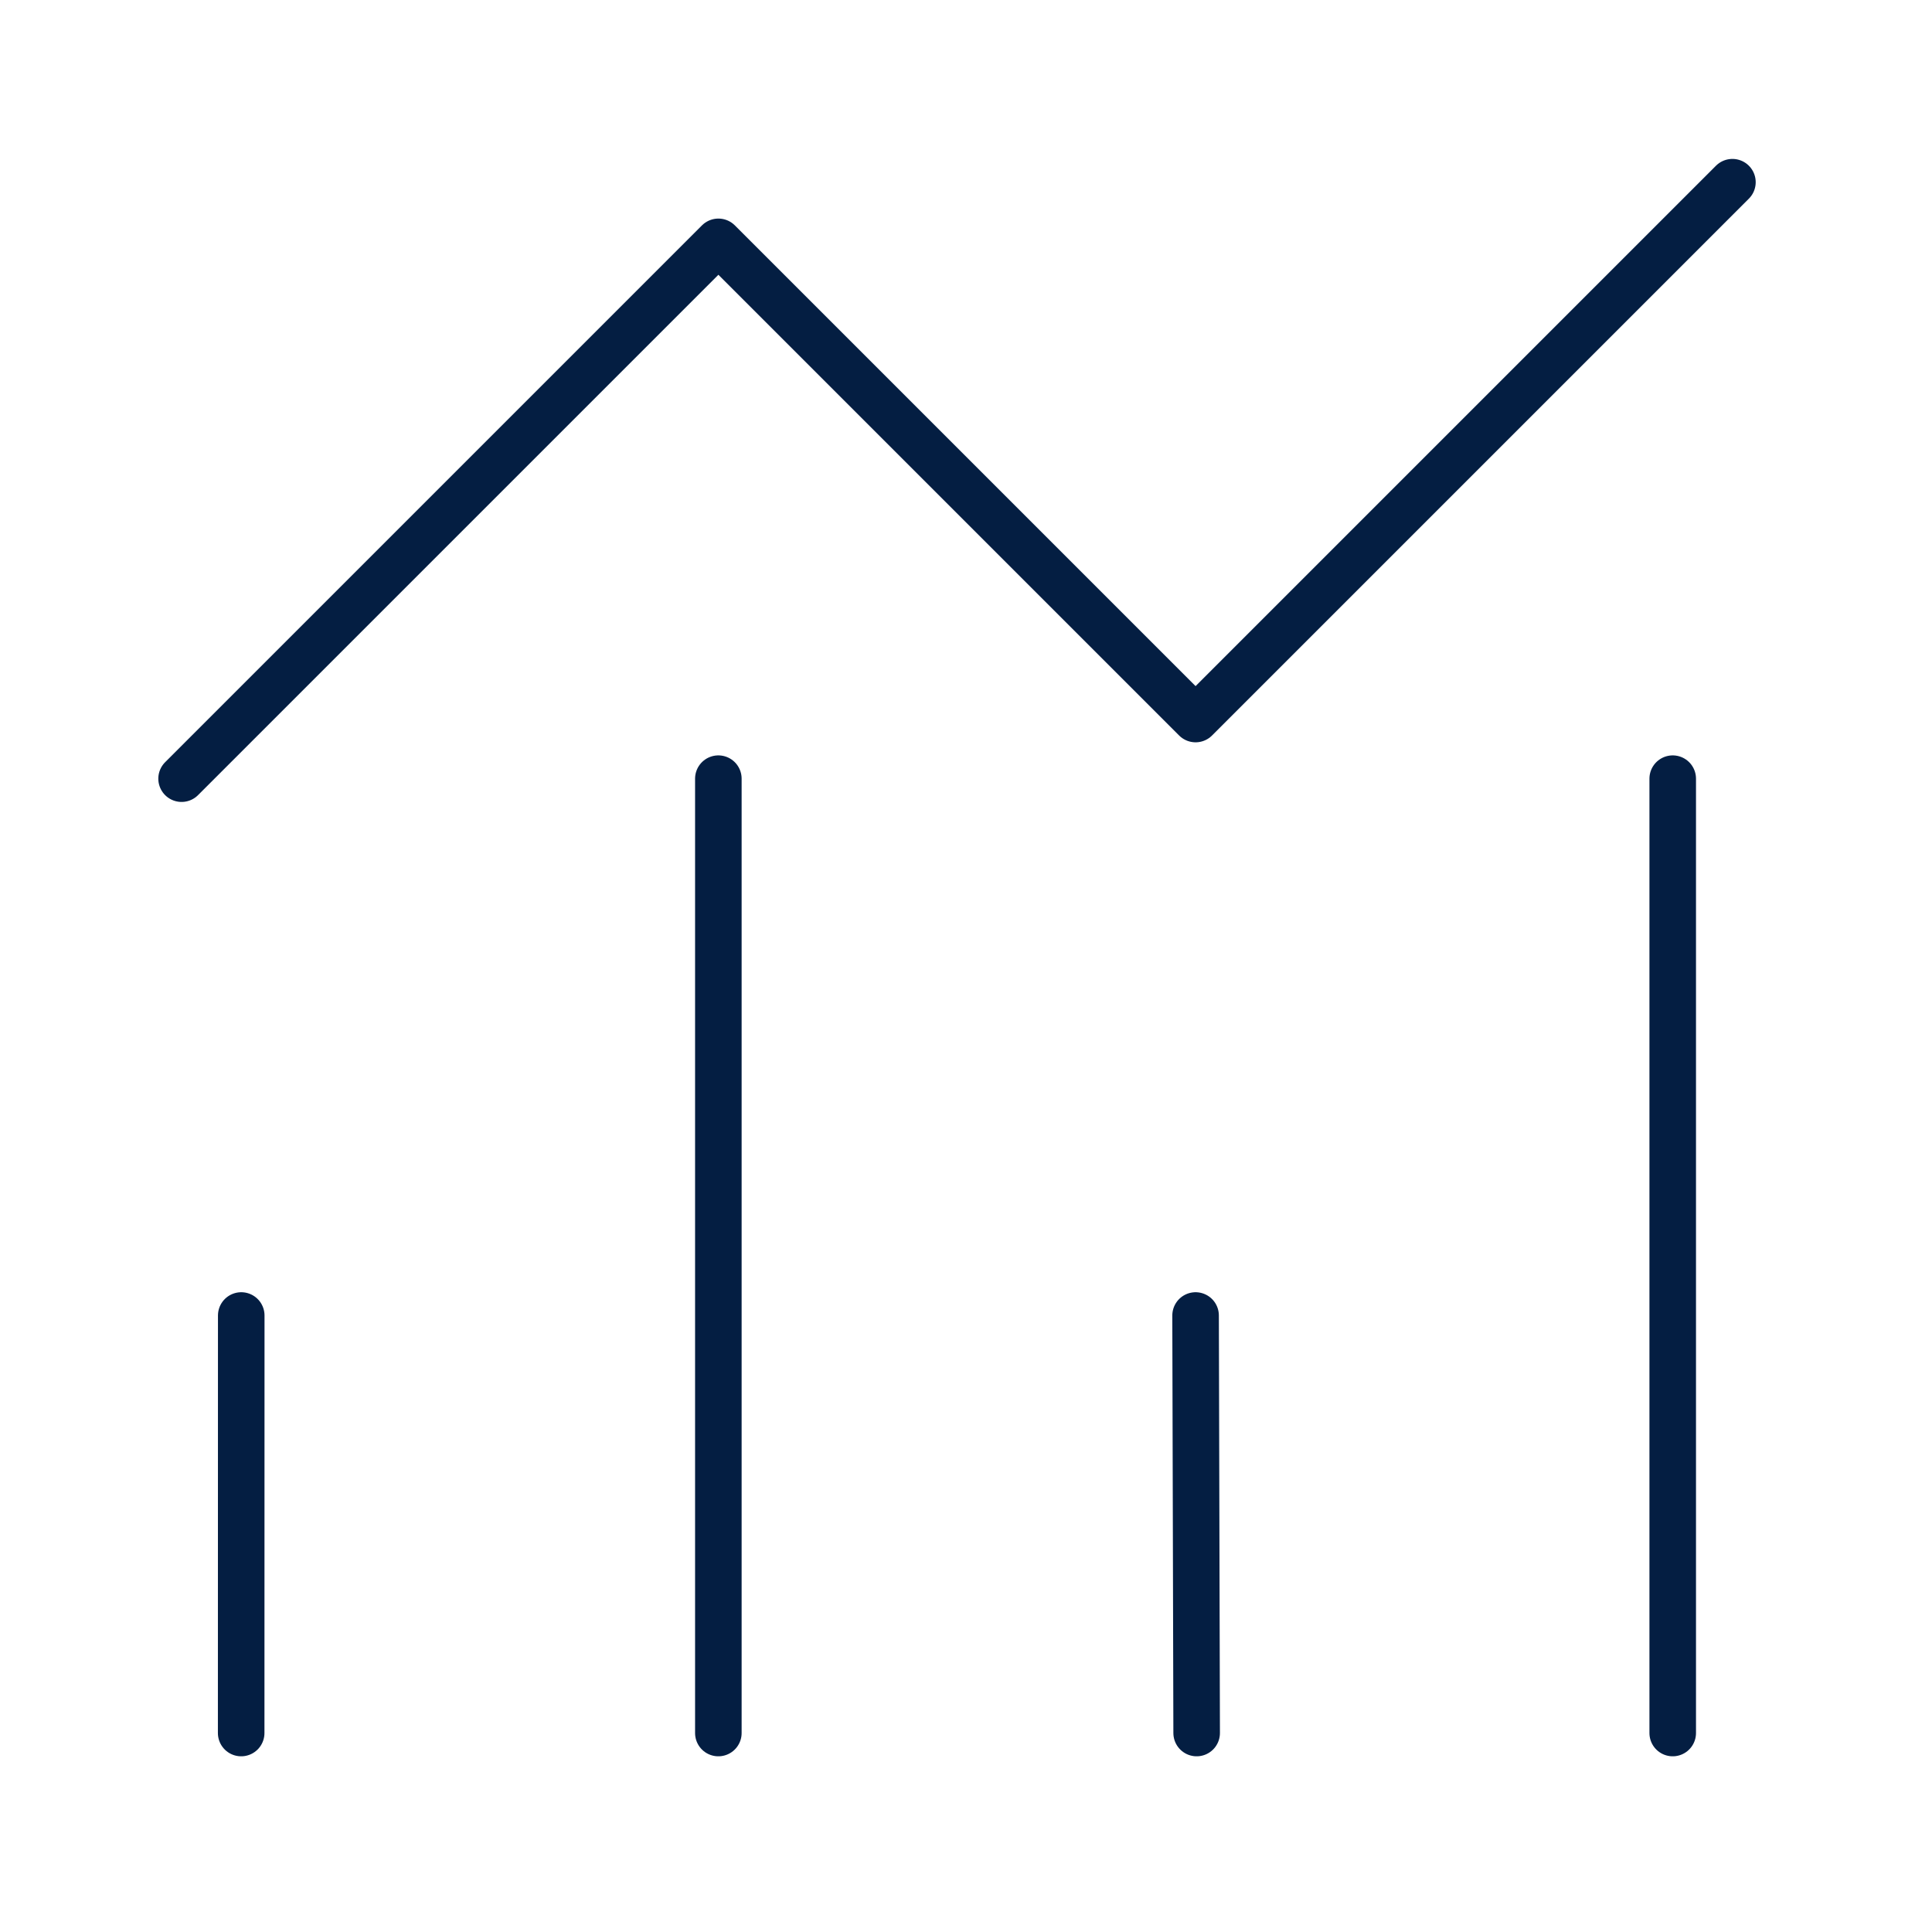
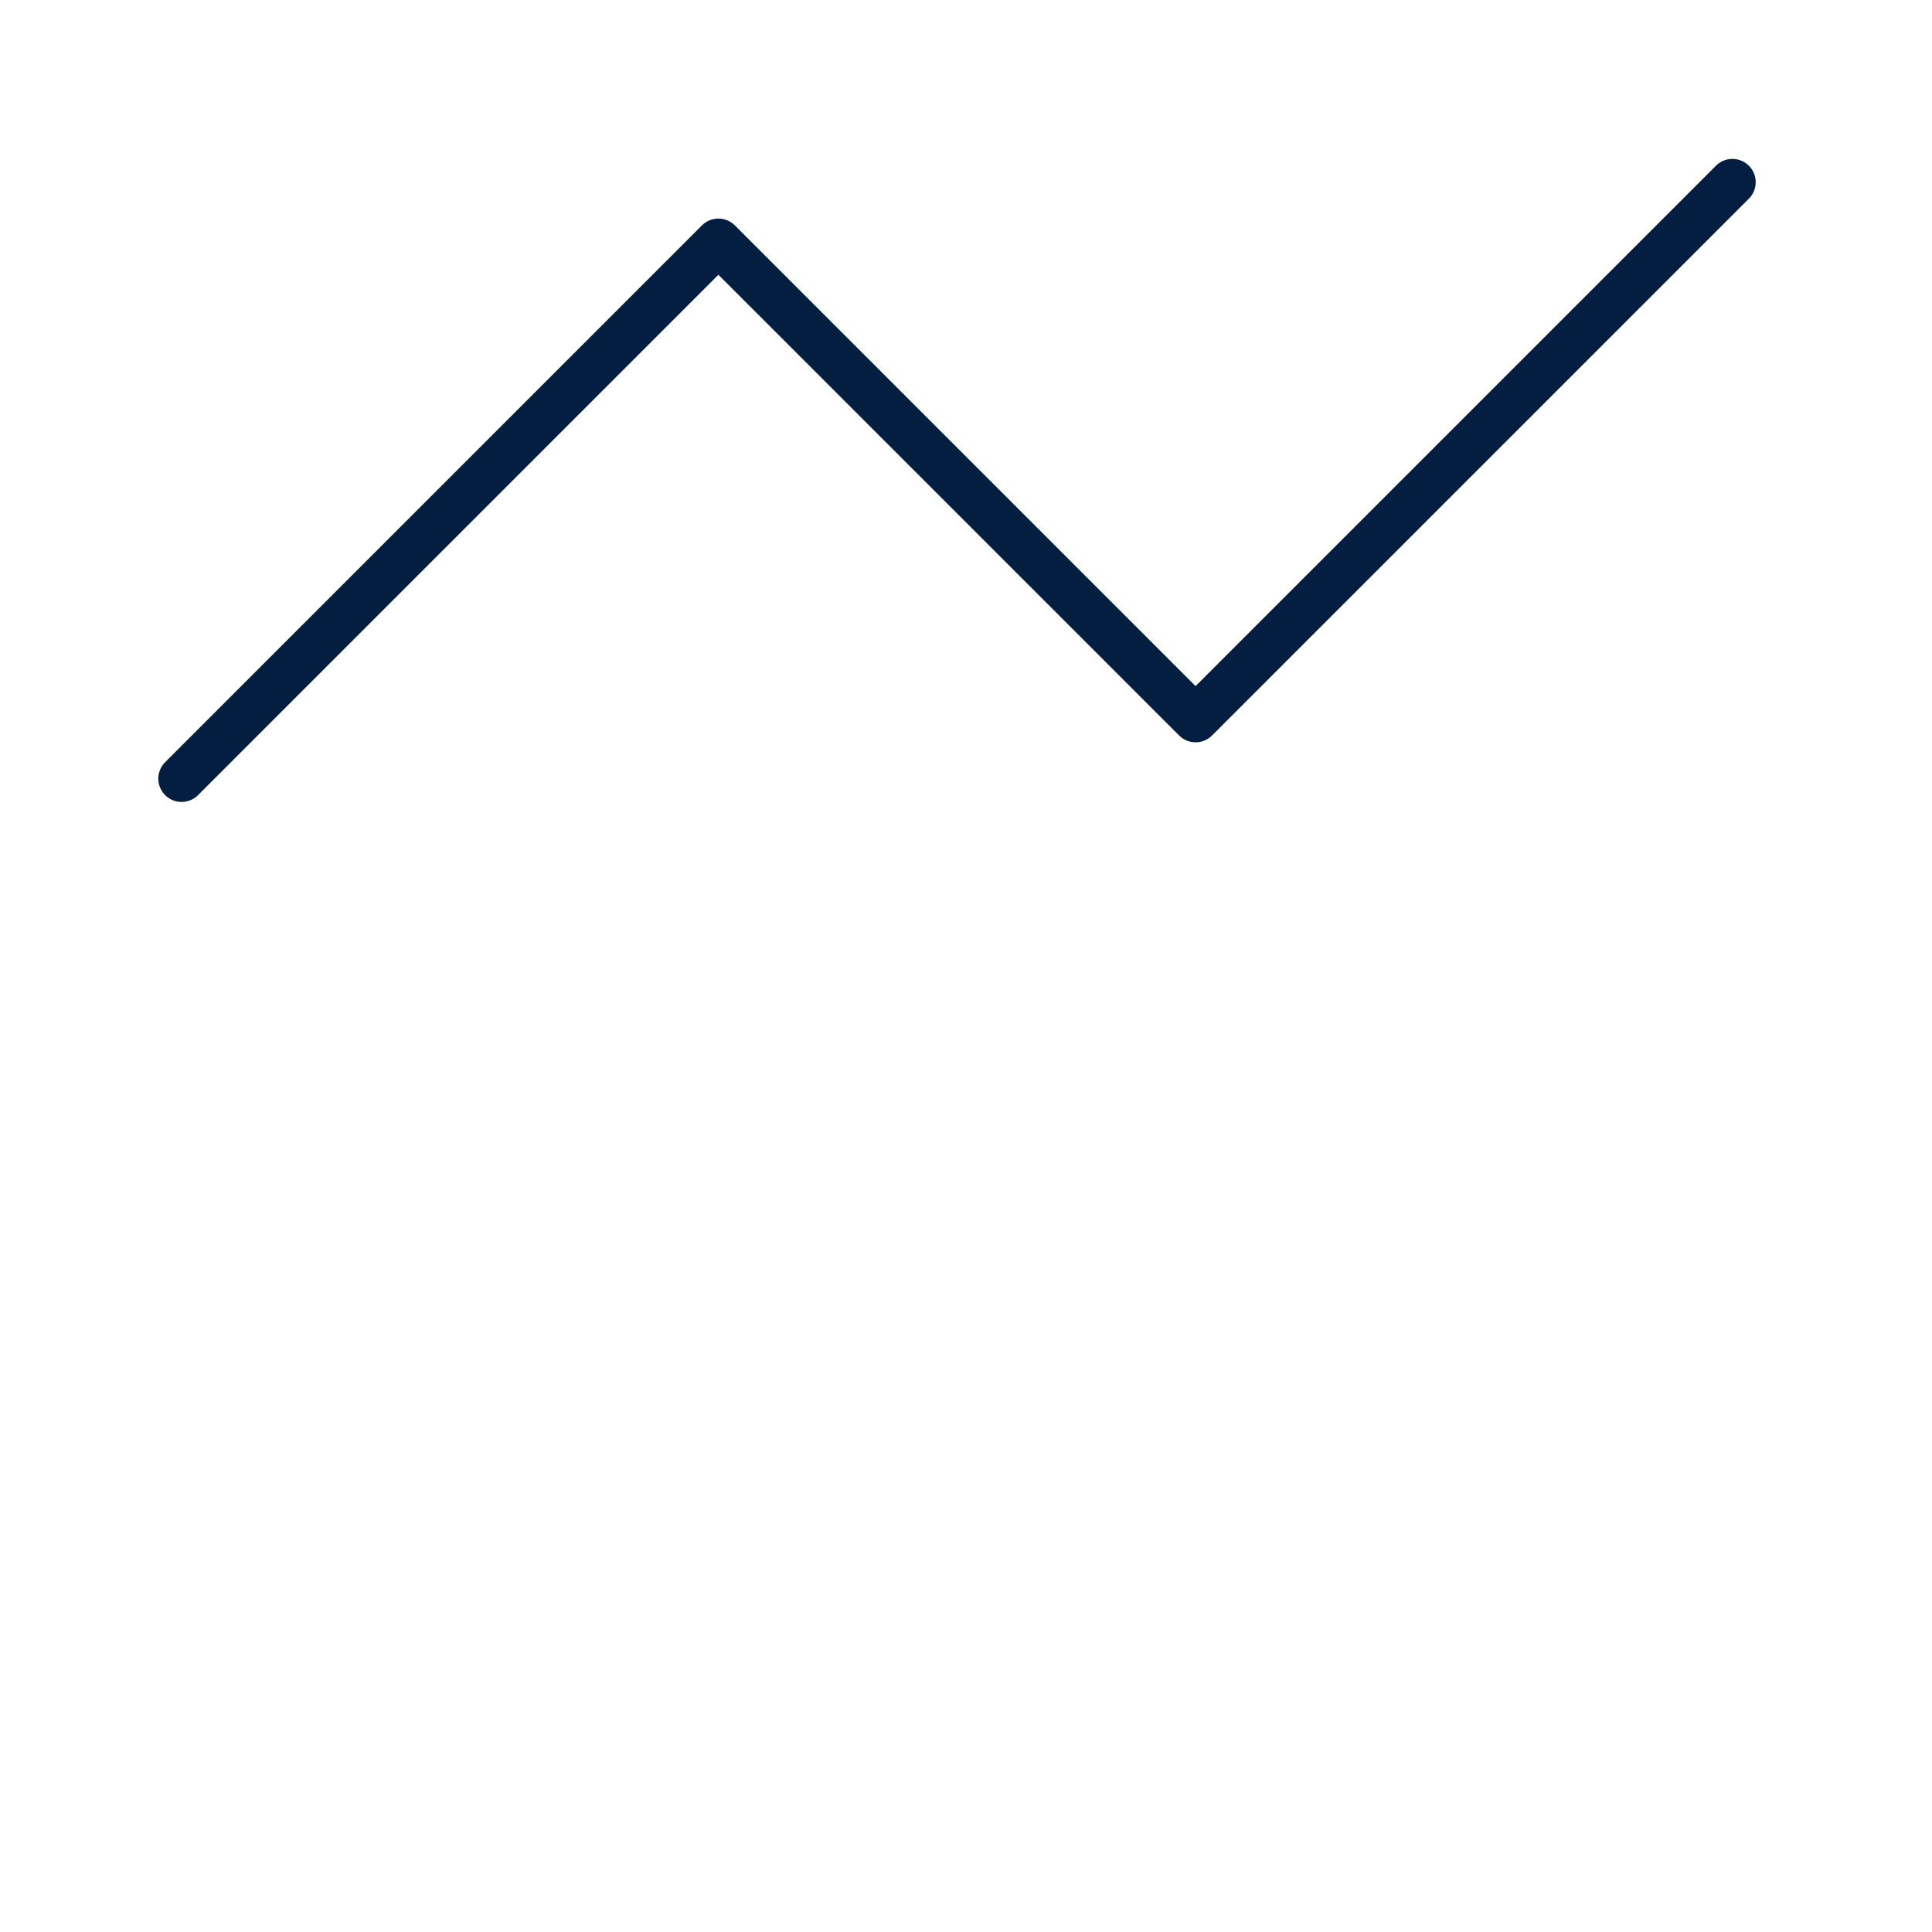
<svg xmlns="http://www.w3.org/2000/svg" width="83" height="83" viewBox="0 0 83 83" fill="none">
-   <path d="M10.361 74.452L10.364 56.515" stroke="#041E42" stroke-width="2" stroke-linecap="round" stroke-linejoin="round" />
-   <path d="M30.861 33.452V74.452" stroke="#041E42" stroke-width="2" stroke-linecap="round" stroke-linejoin="round" />
-   <path d="M51.409 74.452L51.363 56.515" stroke="#041E42" stroke-width="2" stroke-linecap="round" stroke-linejoin="round" />
-   <path d="M71.861 33.452V74.452" stroke="#041E42" stroke-width="2" stroke-linecap="round" stroke-linejoin="round" />
  <path d="M7.801 33.452L30.863 10.39L51.363 30.89L74.426 7.827" stroke="#041E42" stroke-width="2" stroke-linecap="round" stroke-linejoin="round" />
</svg>